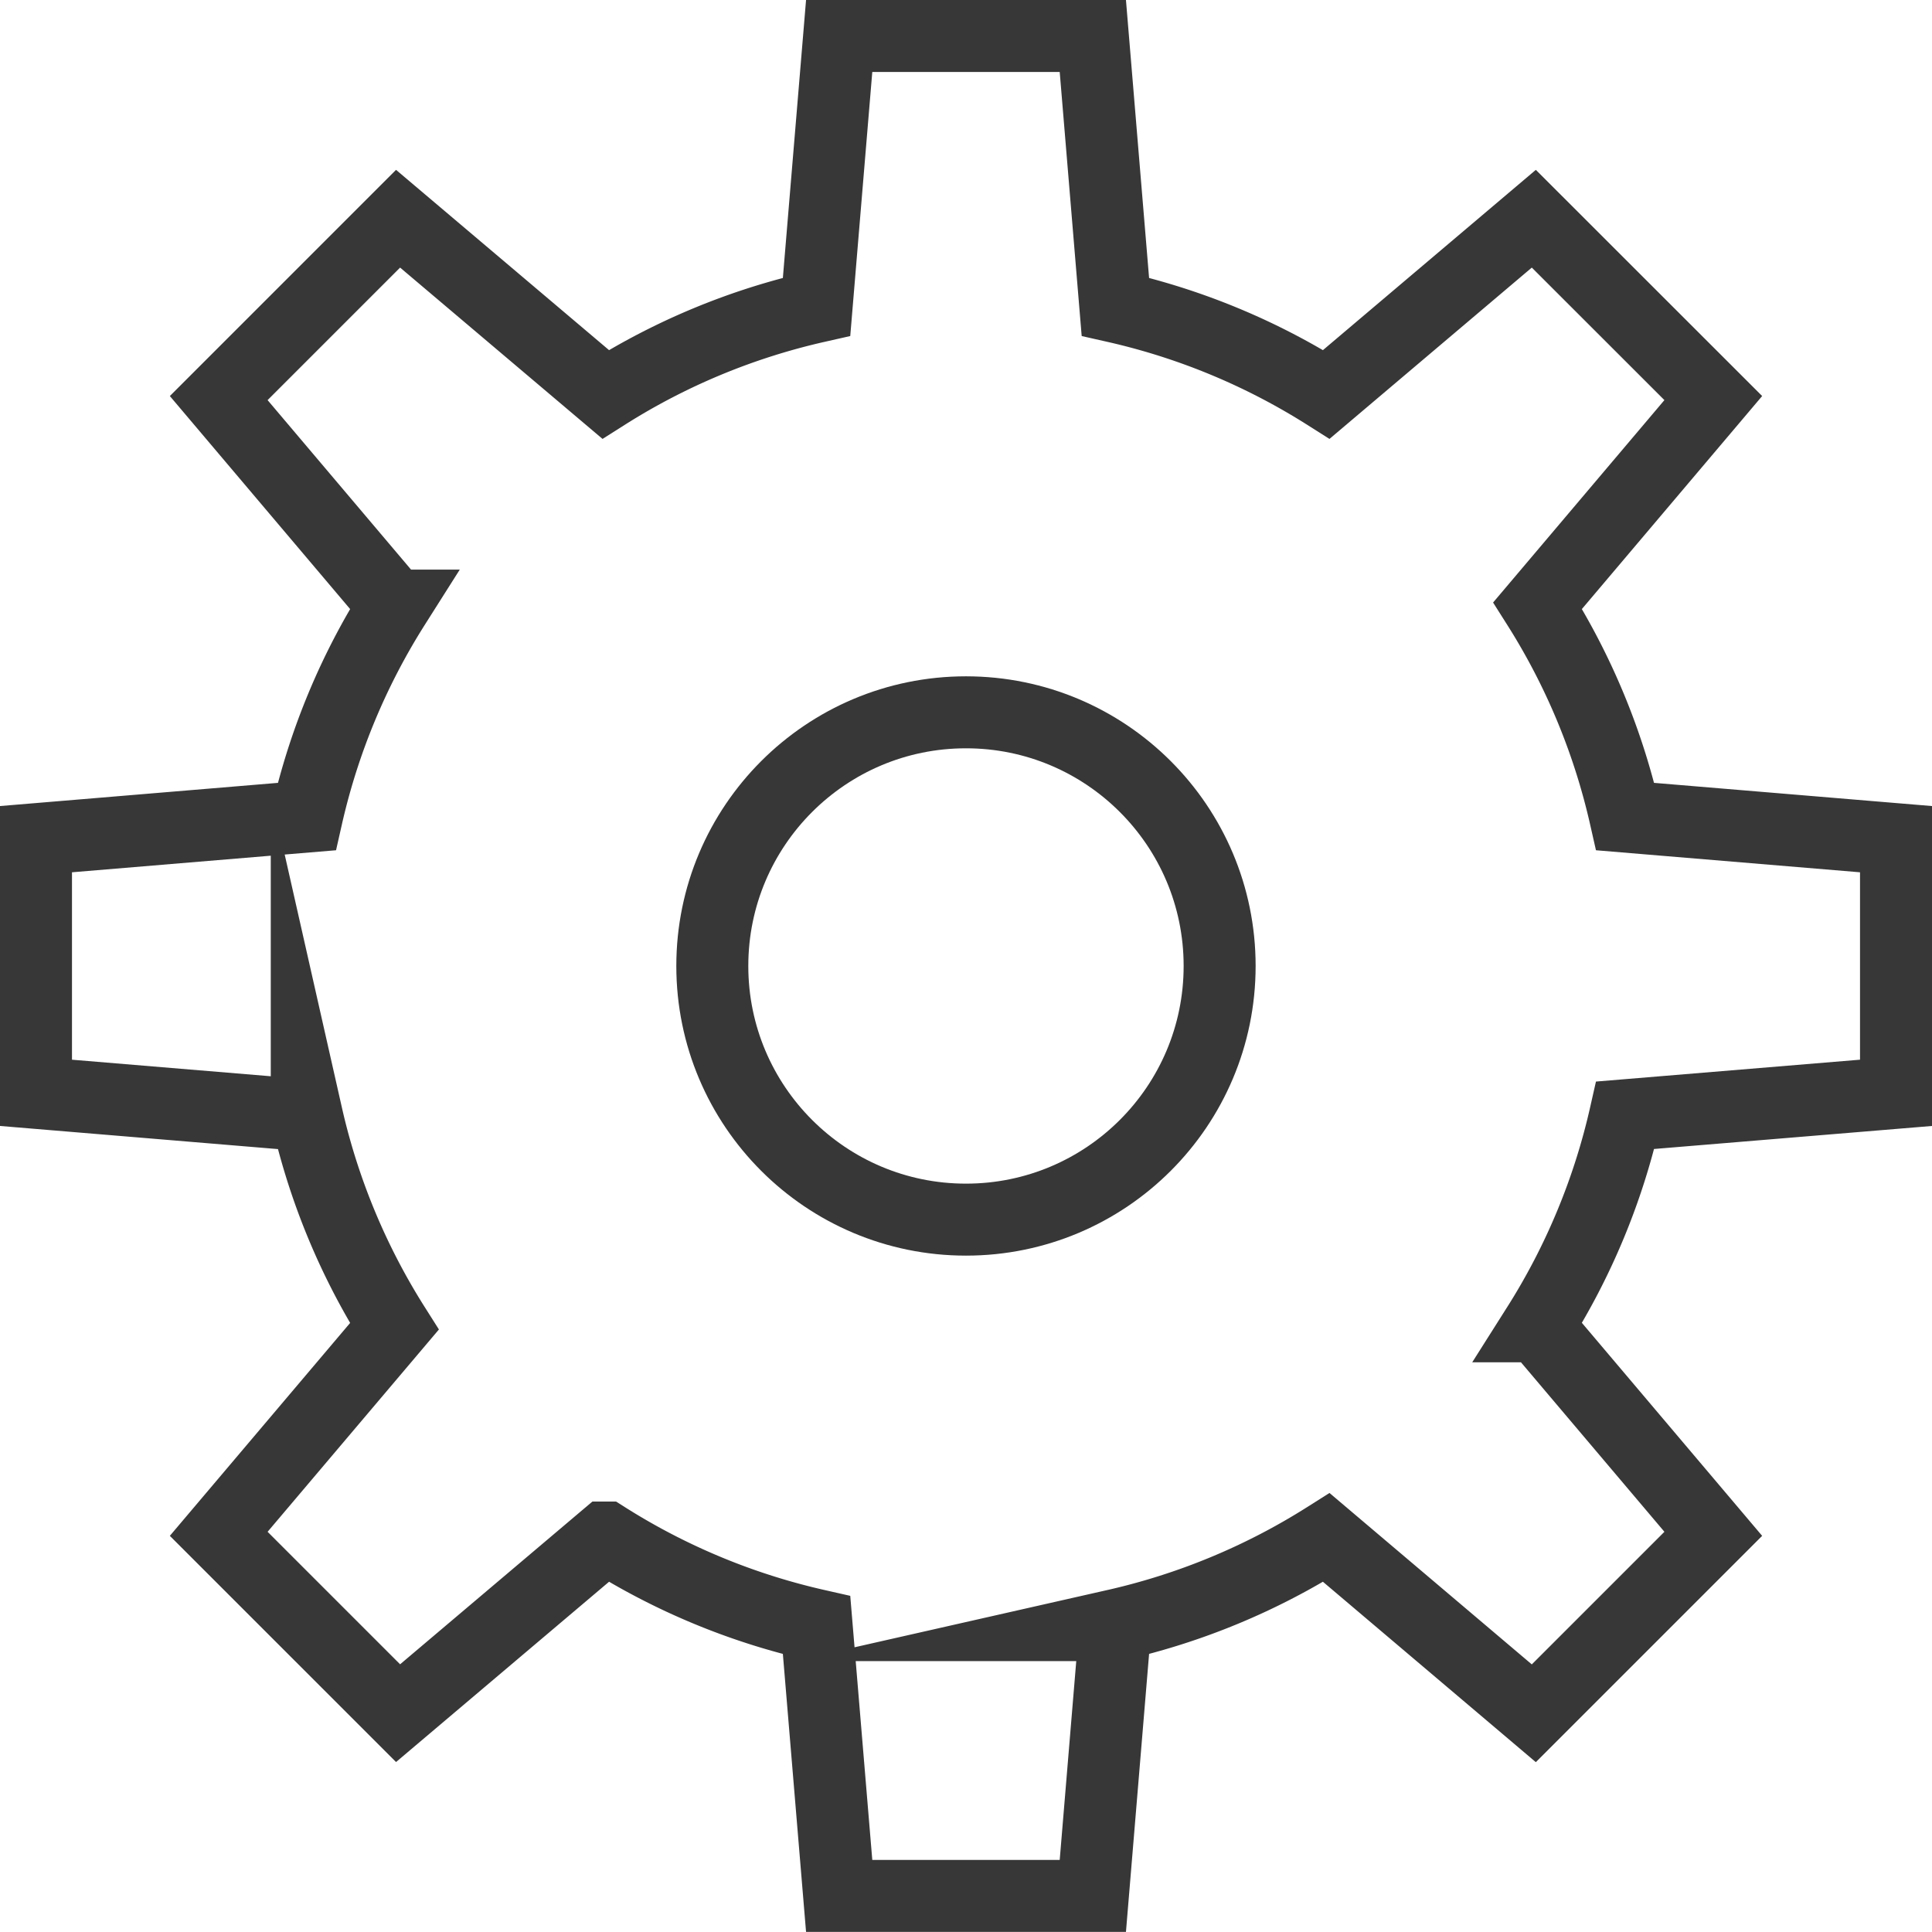
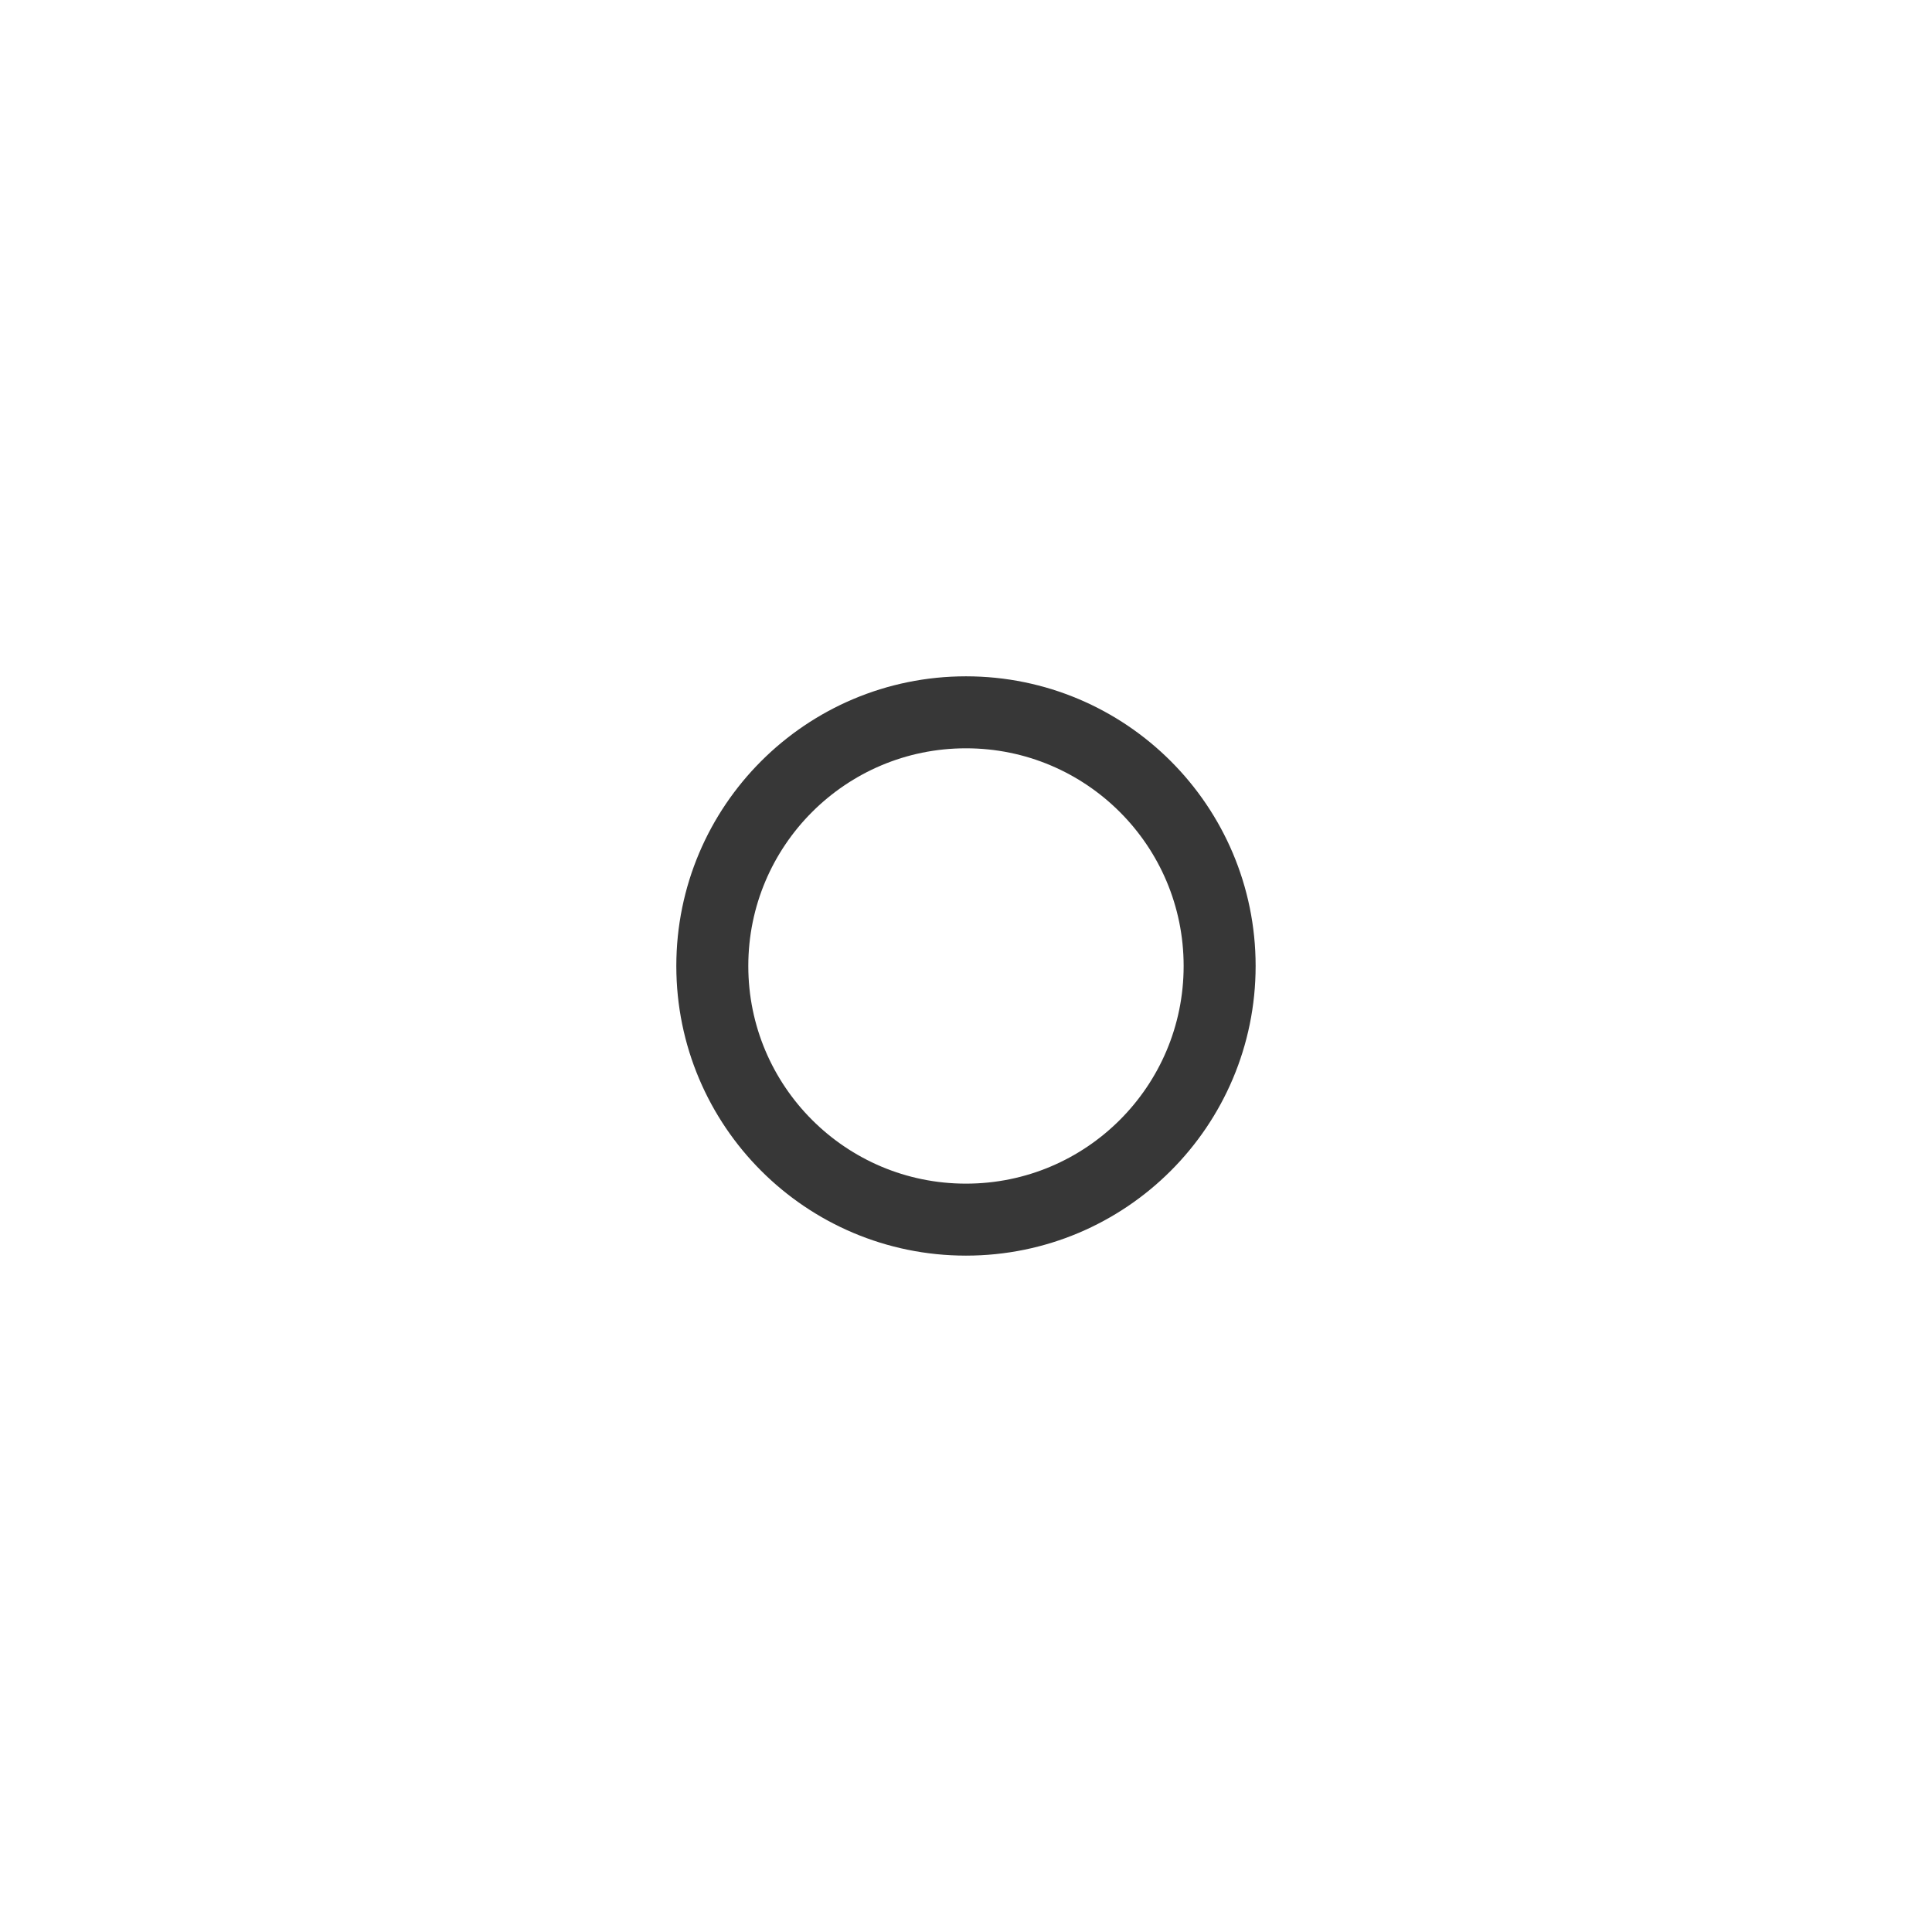
<svg xmlns="http://www.w3.org/2000/svg" id="Layer_1" data-name="Layer 1" viewBox="0 0 348.91 348.91">
  <defs>
    <style>.cls-1{fill:none;stroke:#373737;stroke-linecap:square;stroke-miterlimit:10;stroke-width:13px;}</style>
  </defs>
  <title>8-onderhoud-icon</title>
  <circle class="cls-1" cx="174.45" cy="174.45" r="45.81" />
-   <path class="cls-1" d="M342.41,197.36V151.55l-48.9-4.08a121.33,121.33,0,0,0-15.82-38.1l31.72-37.48L277,39.5,239.54,71.22A121.15,121.15,0,0,0,201.43,55.4L197.36,6.5H151.55l-4.08,48.9a121.1,121.1,0,0,0-38.1,15.82L71.89,39.5,39.5,71.89l31.72,37.48a121.2,121.2,0,0,0-15.82,38.1L6.5,151.55v45.81l48.9,4.07a121.15,121.15,0,0,0,15.82,38.11L39.5,277l32.39,32.39,37.48-31.72a121.2,121.2,0,0,0,38.1,15.82l4.08,48.9h45.81l4.07-48.9a121.39,121.39,0,0,0,38.11-15.82L277,309.41,309.41,277l-31.72-37.48a121.15,121.15,0,0,0,15.82-38.11Z" />
</svg>